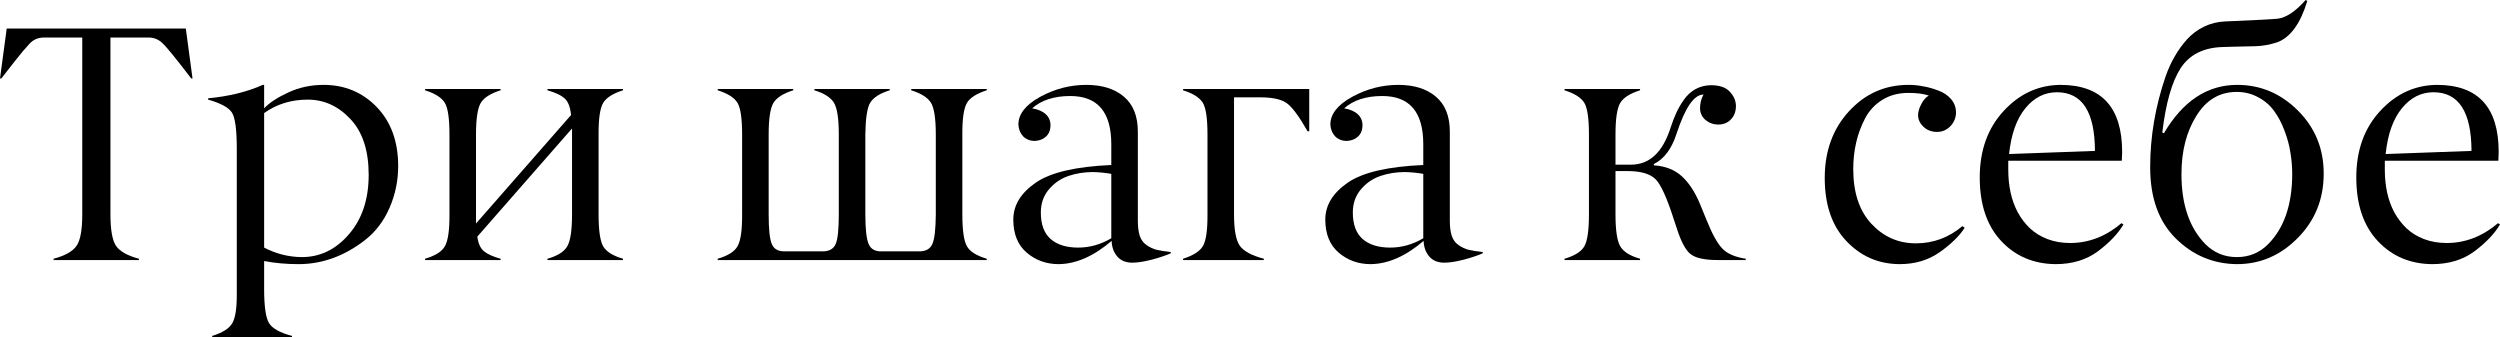
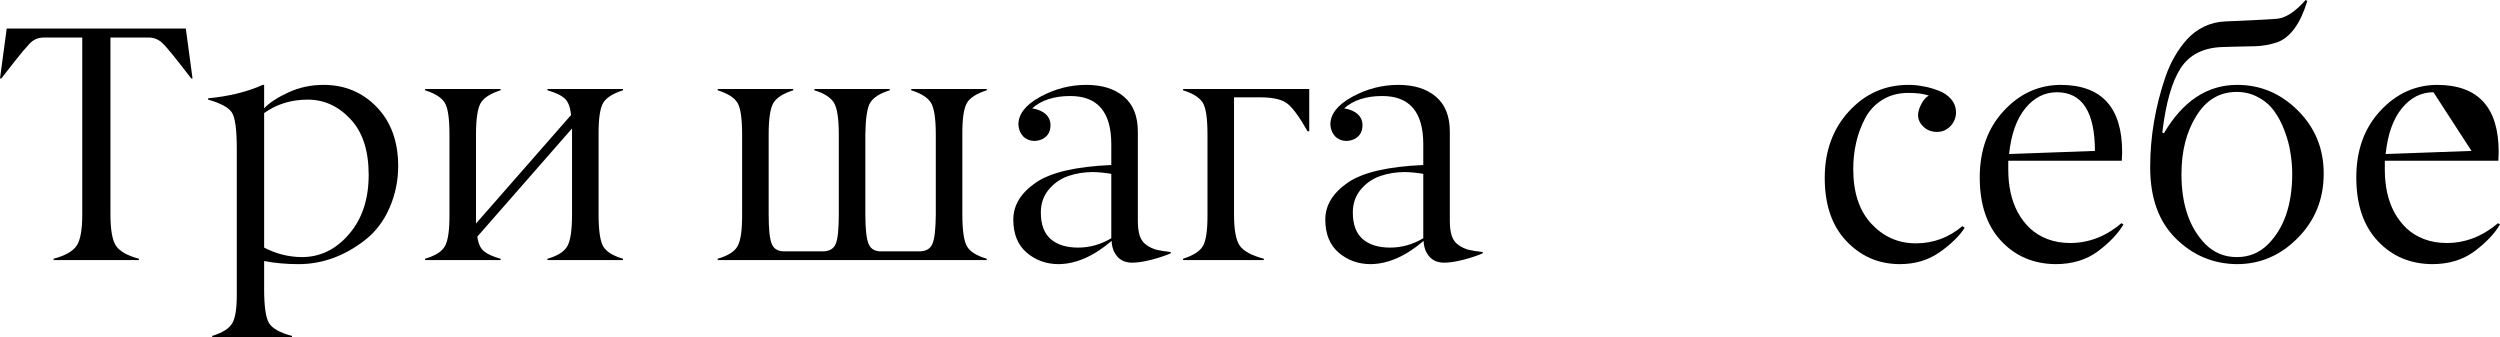
<svg xmlns="http://www.w3.org/2000/svg" viewBox="0 0 297.988 40.195" fill="none">
  <path d="M16.562 30.84V30.996H6.387V30.84C7.767 30.475 8.685 29.954 9.141 29.277C9.583 28.626 9.805 27.383 9.805 25.547V4.473H5.234C4.544 4.473 3.971 4.72 3.516 5.215C3.034 5.723 2.448 6.419 1.758 7.305C0.977 8.307 0.443 8.991 0.156 9.355H0L0.801 3.398H22.148L22.949 9.355H22.793C20.957 6.947 19.798 5.527 19.316 5.098C18.861 4.681 18.327 4.473 17.715 4.473H13.164V25.547C13.164 27.357 13.379 28.6 13.809 29.277C14.264 29.954 15.182 30.475 16.562 30.84Z" fill="black" />
  <path d="M41.777 14.199C40.332 12.65 38.633 11.875 36.68 11.875C34.714 11.875 32.982 12.409 31.484 13.477V29.512C32.904 30.254 34.401 30.632 35.977 30.645C38.164 30.645 40.039 29.733 41.602 27.91C43.164 26.1 43.945 23.743 43.945 20.84C43.945 17.949 43.223 15.736 41.777 14.199ZM31.484 31.113V34.473C31.484 36.53 31.68 37.878 32.07 38.516C32.461 39.154 33.372 39.661 34.805 40.039V40.195H25.293V40.039C26.504 39.661 27.292 39.173 27.656 38.574C28.034 37.962 28.223 36.849 28.223 35.234V17.715C28.223 15.475 28.034 14.049 27.656 13.437C27.279 12.826 26.328 12.305 24.805 11.875V11.719C27.279 11.484 29.453 10.951 31.328 10.117H31.484V12.91C32.109 12.246 33.073 11.615 34.375 11.016C35.664 10.417 37.064 10.117 38.574 10.117C41.087 10.117 43.197 10.996 44.902 12.754C46.608 14.525 47.461 16.875 47.461 19.805C47.461 21.536 47.116 23.197 46.426 24.785C45.736 26.374 44.739 27.669 43.438 28.672C40.99 30.547 38.372 31.484 35.586 31.484C34.128 31.484 32.76 31.361 31.484 31.113Z" fill="black" />
  <path d="M68.184 25.547V15.312L56.895 28.203C56.999 29.01 57.259 29.59 57.676 29.941C58.105 30.293 58.769 30.593 59.668 30.84V30.996H50.664V30.84C51.875 30.488 52.663 29.994 53.027 29.355C53.405 28.691 53.587 27.422 53.574 25.547V16.035C53.574 14.134 53.392 12.878 53.027 12.266C52.65 11.641 51.862 11.139 50.664 10.762V10.605H59.668V10.762C58.47 11.139 57.682 11.641 57.305 12.266C56.927 12.904 56.738 14.16 56.738 16.035V26.641L68.066 13.711C67.975 12.773 67.728 12.122 67.324 11.758C66.934 11.38 66.243 11.048 65.254 10.762V10.605H74.258V10.762C73.06 11.139 72.272 11.641 71.894 12.266C71.517 12.917 71.335 14.173 71.348 16.035V25.547C71.348 27.448 71.53 28.717 71.894 29.355C72.259 29.994 73.047 30.488 74.258 30.84V30.996H65.254V30.84C66.452 30.501 67.24 30.007 67.617 29.355C67.995 28.704 68.184 27.435 68.184 25.547Z" fill="black" />
  <path d="M117.617 30.84V30.996H85.547V30.84C86.758 30.488 87.546 29.994 87.91 29.355C88.288 28.691 88.47 27.422 88.457 25.547V16.035C88.457 14.134 88.275 12.878 87.91 12.266C87.533 11.641 86.745 11.139 85.547 10.762V10.605H94.551V10.762C93.353 11.139 92.565 11.641 92.188 12.266C91.81 12.904 91.621 14.16 91.621 16.035V25.547C91.621 27.318 91.745 28.496 91.992 29.082C92.24 29.681 92.754 29.974 93.535 29.961H98.066C98.835 29.961 99.349 29.668 99.609 29.082C99.857 28.509 99.981 27.331 99.981 25.547V16.035C99.981 14.16 99.792 12.904 99.414 12.266C99.036 11.628 98.255 11.126 97.07 10.762V10.605H106.055V10.762C104.87 11.126 104.089 11.628 103.711 12.266C103.359 12.865 103.171 14.121 103.144 16.035V25.547C103.144 27.279 103.275 28.457 103.535 29.082C103.796 29.694 104.316 29.987 105.098 29.961H109.59C110.358 29.961 110.872 29.668 111.133 29.082C111.393 28.496 111.53 27.318 111.543 25.547V16.035C111.543 14.16 111.354 12.904 110.977 12.266C110.599 11.641 109.811 11.139 108.613 10.762V10.605H117.617V10.762C116.419 11.139 115.631 11.641 115.254 12.266C114.876 12.917 114.694 14.173 114.707 16.035V25.547C114.707 27.448 114.889 28.717 115.254 29.355C115.618 29.994 116.406 30.488 117.617 30.84Z" fill="black" />
  <path d="M124.063 25.332C124.063 26.738 124.447 27.786 125.215 28.477C125.996 29.167 127.096 29.512 128.516 29.512C129.896 29.512 131.211 29.141 132.461 28.398V20.723C131.823 20.605 131.1 20.534 130.293 20.508C129.238 20.508 128.255 20.664 127.344 20.977C126.432 21.289 125.658 21.823 125.02 22.578C124.382 23.333 124.063 24.251 124.063 25.332ZM127.578 11.445C125.651 11.445 124.134 11.934 123.027 12.91C123.756 13.04 124.303 13.281 124.668 13.633C125.046 13.984 125.228 14.44 125.215 15C125.202 15.534 125.02 15.964 124.668 16.289C124.329 16.602 123.887 16.771 123.34 16.797C122.78 16.797 122.318 16.615 121.953 16.25C121.601 15.872 121.413 15.404 121.387 14.844C121.387 13.594 122.253 12.493 123.984 11.543C125.716 10.592 127.552 10.117 129.492 10.117C131.367 10.117 132.858 10.586 133.965 11.523C135.072 12.461 135.625 13.848 135.625 15.684V26.309C135.625 27.051 135.703 27.656 135.859 28.125C136.016 28.581 136.276 28.939 136.641 29.199C137.018 29.46 137.415 29.648 137.832 29.766C138.262 29.87 138.835 29.961 139.551 30.039V30.195C138.874 30.482 138.086 30.742 137.188 30.977C136.302 31.198 135.553 31.309 134.941 31.309C134.199 31.309 133.613 31.068 133.184 30.586C132.754 30.091 132.526 29.466 132.5 28.711C130.378 30.534 128.275 31.458 126.191 31.484C124.72 31.484 123.451 31.029 122.383 30.117C121.315 29.206 120.781 27.891 120.781 26.172C120.781 24.466 121.68 22.995 123.477 21.758C125.247 20.547 128.242 19.85 132.461 19.668V17.187C132.461 13.359 130.833 11.445 127.578 11.445Z" fill="black" />
  <path d="M150.215 11.602H147.09V25.547C147.09 27.409 147.324 28.665 147.793 29.316C148.262 29.954 149.212 30.462 150.645 30.84V30.996H141.016V30.84C142.214 30.462 143.001 29.961 143.379 29.336C143.757 28.685 143.939 27.422 143.926 25.547V16.035C143.926 14.134 143.744 12.878 143.379 12.266C143.001 11.641 142.214 11.139 141.016 10.762V10.605H156.055V15.645H155.859C154.831 13.848 153.997 12.728 153.359 12.285C152.708 11.829 151.66 11.602 150.215 11.602Z" fill="black" />
  <path d="M161.25 25.332C161.25 26.738 161.634 27.786 162.402 28.477C163.184 29.167 164.284 29.512 165.703 29.512C167.083 29.512 168.398 29.141 169.648 28.398V20.723C169.01 20.605 168.288 20.534 167.48 20.508C166.426 20.508 165.443 20.664 164.531 20.977C163.62 21.289 162.845 21.823 162.207 22.578C161.569 23.333 161.25 24.251 161.25 25.332ZM164.766 11.445C162.839 11.445 161.322 11.934 160.215 12.91C160.944 13.04 161.491 13.281 161.855 13.633C162.233 13.984 162.415 14.44 162.402 15C162.389 15.534 162.207 15.964 161.855 16.289C161.517 16.602 161.074 16.771 160.527 16.797C159.967 16.797 159.505 16.615 159.141 16.25C158.789 15.872 158.6 15.404 158.574 14.844C158.574 13.594 159.44 12.493 161.172 11.543C162.904 10.592 164.74 10.117 166.68 10.117C168.555 10.117 170.046 10.586 171.152 11.523C172.259 12.461 172.812 13.848 172.812 15.684V26.309C172.812 27.051 172.891 27.656 173.047 28.125C173.203 28.581 173.463 28.939 173.828 29.199C174.206 29.46 174.603 29.648 175.02 29.766C175.449 29.87 176.022 29.961 176.738 30.039V30.195C176.061 30.482 175.273 30.742 174.375 30.977C173.49 31.198 172.741 31.309 172.129 31.309C171.387 31.309 170.801 31.068 170.371 30.586C169.941 30.091 169.714 29.466 169.688 28.711C167.565 30.534 165.462 31.458 163.379 31.484C161.908 31.484 160.638 31.029 159.57 30.117C158.503 29.206 157.969 27.891 157.969 26.172C157.969 24.466 158.867 22.995 160.664 21.758C162.435 20.547 165.43 19.85 169.648 19.668V17.187C169.648 13.359 168.021 11.445 164.766 11.445Z" fill="black" />
-   <path d="M189.395 25.547V16.035C189.395 14.134 189.212 12.878 188.848 12.266C188.47 11.641 187.682 11.139 186.484 10.762V10.605H195.488V10.762C194.29 11.139 193.503 11.641 193.125 12.266C192.747 12.904 192.559 14.16 192.559 16.035V19.629H194.395C196.608 19.629 198.184 18.164 199.121 15.234C199.342 14.557 199.57 13.965 199.805 13.457C200.039 12.936 200.345 12.409 200.723 11.875C201.1 11.341 201.556 10.924 202.09 10.625C202.637 10.326 203.242 10.169 203.906 10.156C204.948 10.156 205.703 10.41 206.172 10.918C206.667 11.439 206.914 12.012 206.914 12.637C206.914 13.275 206.719 13.802 206.328 14.219C205.95 14.635 205.443 14.844 204.805 14.844C204.232 14.844 203.724 14.661 203.281 14.297C202.852 13.919 202.637 13.444 202.637 12.871C202.637 12.324 202.774 11.79 203.047 11.27C201.927 11.27 200.859 12.819 199.844 15.918C199.258 17.741 198.353 18.952 197.129 19.551V19.707C198.496 19.798 199.603 20.228 200.449 20.996C201.296 21.764 202.012 22.845 202.598 24.238L203.399 26.191C204.075 27.884 204.713 29.036 205.312 29.648C205.898 30.247 206.823 30.645 208.086 30.84V30.996H204.726C203.151 30.996 202.064 30.749 201.465 30.254C200.879 29.759 200.339 28.724 199.844 27.148L199.512 26.152C198.704 23.626 197.988 22.038 197.363 21.387C196.712 20.723 195.593 20.391 194.004 20.391H192.559V25.547C192.559 27.435 192.747 28.704 193.125 29.355C193.503 30.007 194.29 30.501 195.488 30.84V30.996H186.484V30.84C187.695 30.488 188.483 29.994 188.848 29.355C189.212 28.717 189.395 27.448 189.395 25.547Z" fill="black" />
  <path d="M227.461 11.074C226.289 11.074 225.26 11.348 224.375 11.895C223.489 12.441 222.806 13.171 222.324 14.082C221.843 14.993 221.484 15.957 221.25 16.973C221.016 17.988 220.898 19.049 220.898 20.156C220.898 22.956 221.621 25.13 223.066 26.68C224.512 28.229 226.276 29.004 228.359 29.004C230.443 29.004 232.292 28.32 233.906 26.953L234.18 27.148C233.568 28.112 232.585 29.076 231.23 30.039C229.876 31.003 228.275 31.484 226.426 31.484C223.913 31.471 221.797 30.553 220.078 28.73C218.359 26.921 217.5 24.414 217.5 21.211C217.5 18.008 218.464 15.358 220.391 13.262C222.331 11.152 224.714 10.104 227.539 10.117C228.099 10.117 228.672 10.176 229.258 10.293C229.857 10.397 230.456 10.566 231.055 10.801C231.667 11.022 232.168 11.361 232.559 11.816C232.949 12.272 233.145 12.799 233.145 13.398C233.145 14.023 232.923 14.57 232.48 15.039C232.038 15.495 231.504 15.723 230.879 15.723C230.254 15.723 229.726 15.527 229.297 15.137C228.503 14.421 228.412 13.503 229.023 12.383C229.258 11.927 229.551 11.595 229.902 11.387C229.277 11.178 228.464 11.074 227.461 11.074Z" fill="black" />
  <path d="M245.176 10.996C243.704 10.996 242.448 11.634 241.406 12.91C240.365 14.186 239.72 16.003 239.473 18.359L249.707 17.988C249.694 13.327 248.183 10.996 245.176 10.996ZM252.91 19.16H239.375V20.234C239.375 21.172 239.466 22.07 239.648 22.93C239.831 23.776 240.117 24.57 240.508 25.313C240.912 26.042 241.4 26.68 241.973 27.227C242.545 27.76 243.236 28.184 244.043 28.496C244.863 28.809 245.768 28.965 246.758 28.965C248.971 28.965 251.01 28.177 252.87 26.601L253.105 26.758C252.455 27.852 251.445 28.913 250.078 29.941C248.698 30.97 247.012 31.484 245.02 31.484C242.389 31.458 240.228 30.54 238.535 28.73C236.829 26.907 235.976 24.382 235.976 21.152C235.976 17.923 236.927 15.28 238.828 13.223C240.716 11.178 242.969 10.143 245.586 10.117C250.495 10.117 252.95 12.786 252.95 18.125C252.95 18.398 252.935 18.743 252.91 19.16Z" fill="black" />
  <path d="M262.872 29.102C263.9 30.13 265.15 30.645 266.622 30.645C268.092 30.645 269.337 30.13 270.352 29.102C272.252 27.187 273.209 24.408 273.222 20.762C273.222 19.915 273.152 19.063 273.007 18.203C272.877 17.331 272.644 16.458 272.304 15.586C271.979 14.701 271.569 13.919 271.074 13.242C270.592 12.565 269.962 12.018 269.179 11.602C268.412 11.172 267.552 10.957 266.602 10.957C264.57 10.957 262.97 11.908 261.797 13.809C260.612 15.697 260.02 18.014 260.02 20.762C260.02 24.382 260.97 27.161 262.872 29.102ZM266.66 10.117C269.447 10.117 271.862 11.139 273.907 13.184C275.964 15.241 276.987 17.754 276.972 20.723C276.972 23.717 275.952 26.256 273.907 28.34C271.849 30.436 269.427 31.484 266.64 31.484C263.827 31.458 261.407 30.449 259.375 28.457C257.317 26.439 256.29 23.6 256.29 19.941C256.29 16.283 256.907 12.656 258.145 9.062C258.445 8.216 258.802 7.435 259.22 6.719C259.635 5.99 260.125 5.312 260.685 4.687C261.257 4.062 261.927 3.561 262.695 3.184C263.477 2.806 264.305 2.598 265.175 2.559C268.794 2.402 270.904 2.292 271.504 2.227C272.519 2.096 273.627 1.354 274.824 0L275.019 0.117C274.199 2.812 273.007 4.453 271.444 5.039C270.572 5.326 269.707 5.482 268.847 5.508C268.002 5.521 267.142 5.54 266.27 5.566C265.397 5.592 264.955 5.605 264.942 5.605C262.65 5.671 260.977 6.51 259.922 8.125C258.88 9.74 258.15 12.298 257.735 15.801L257.93 15.879C260.195 12.038 263.105 10.117 266.66 10.117Z" fill="black" />
-   <path d="M290.059 10.996C288.586 10.996 287.331 11.634 286.289 12.91C285.246 14.186 284.604 16.003 284.356 18.359L294.591 17.988C294.576 13.327 293.066 10.996 290.059 10.996ZM297.793 19.16H284.259V20.234C284.259 21.172 284.349 22.07 284.531 22.93C284.714 23.776 284.999 24.57 285.391 25.313C285.794 26.042 286.284 26.68 286.856 27.227C287.429 27.76 288.119 28.184 288.926 28.496C289.746 28.809 290.651 28.965 291.641 28.965C293.853 28.965 295.891 28.177 297.753 26.601L297.988 26.758C297.338 27.852 296.328 28.913 294.961 29.941C293.581 30.97 291.894 31.484 289.901 31.484C287.271 31.458 285.111 30.54 283.419 28.73C281.711 26.907 280.859 24.382 280.859 21.152C280.859 17.923 281.809 15.28 283.711 13.223C285.599 11.178 287.851 10.143 290.469 10.117C295.378 10.117 297.831 12.786 297.831 18.125C297.831 18.398 297.818 18.743 297.793 19.16Z" fill="black" />
+   <path d="M290.059 10.996C288.586 10.996 287.331 11.634 286.289 12.91C285.246 14.186 284.604 16.003 284.356 18.359L294.591 17.988ZM297.793 19.16H284.259V20.234C284.259 21.172 284.349 22.07 284.531 22.93C284.714 23.776 284.999 24.57 285.391 25.313C285.794 26.042 286.284 26.68 286.856 27.227C287.429 27.76 288.119 28.184 288.926 28.496C289.746 28.809 290.651 28.965 291.641 28.965C293.853 28.965 295.891 28.177 297.753 26.601L297.988 26.758C297.338 27.852 296.328 28.913 294.961 29.941C293.581 30.97 291.894 31.484 289.901 31.484C287.271 31.458 285.111 30.54 283.419 28.73C281.711 26.907 280.859 24.382 280.859 21.152C280.859 17.923 281.809 15.28 283.711 13.223C285.599 11.178 287.851 10.143 290.469 10.117C295.378 10.117 297.831 12.786 297.831 18.125C297.831 18.398 297.818 18.743 297.793 19.16Z" fill="black" />
</svg>